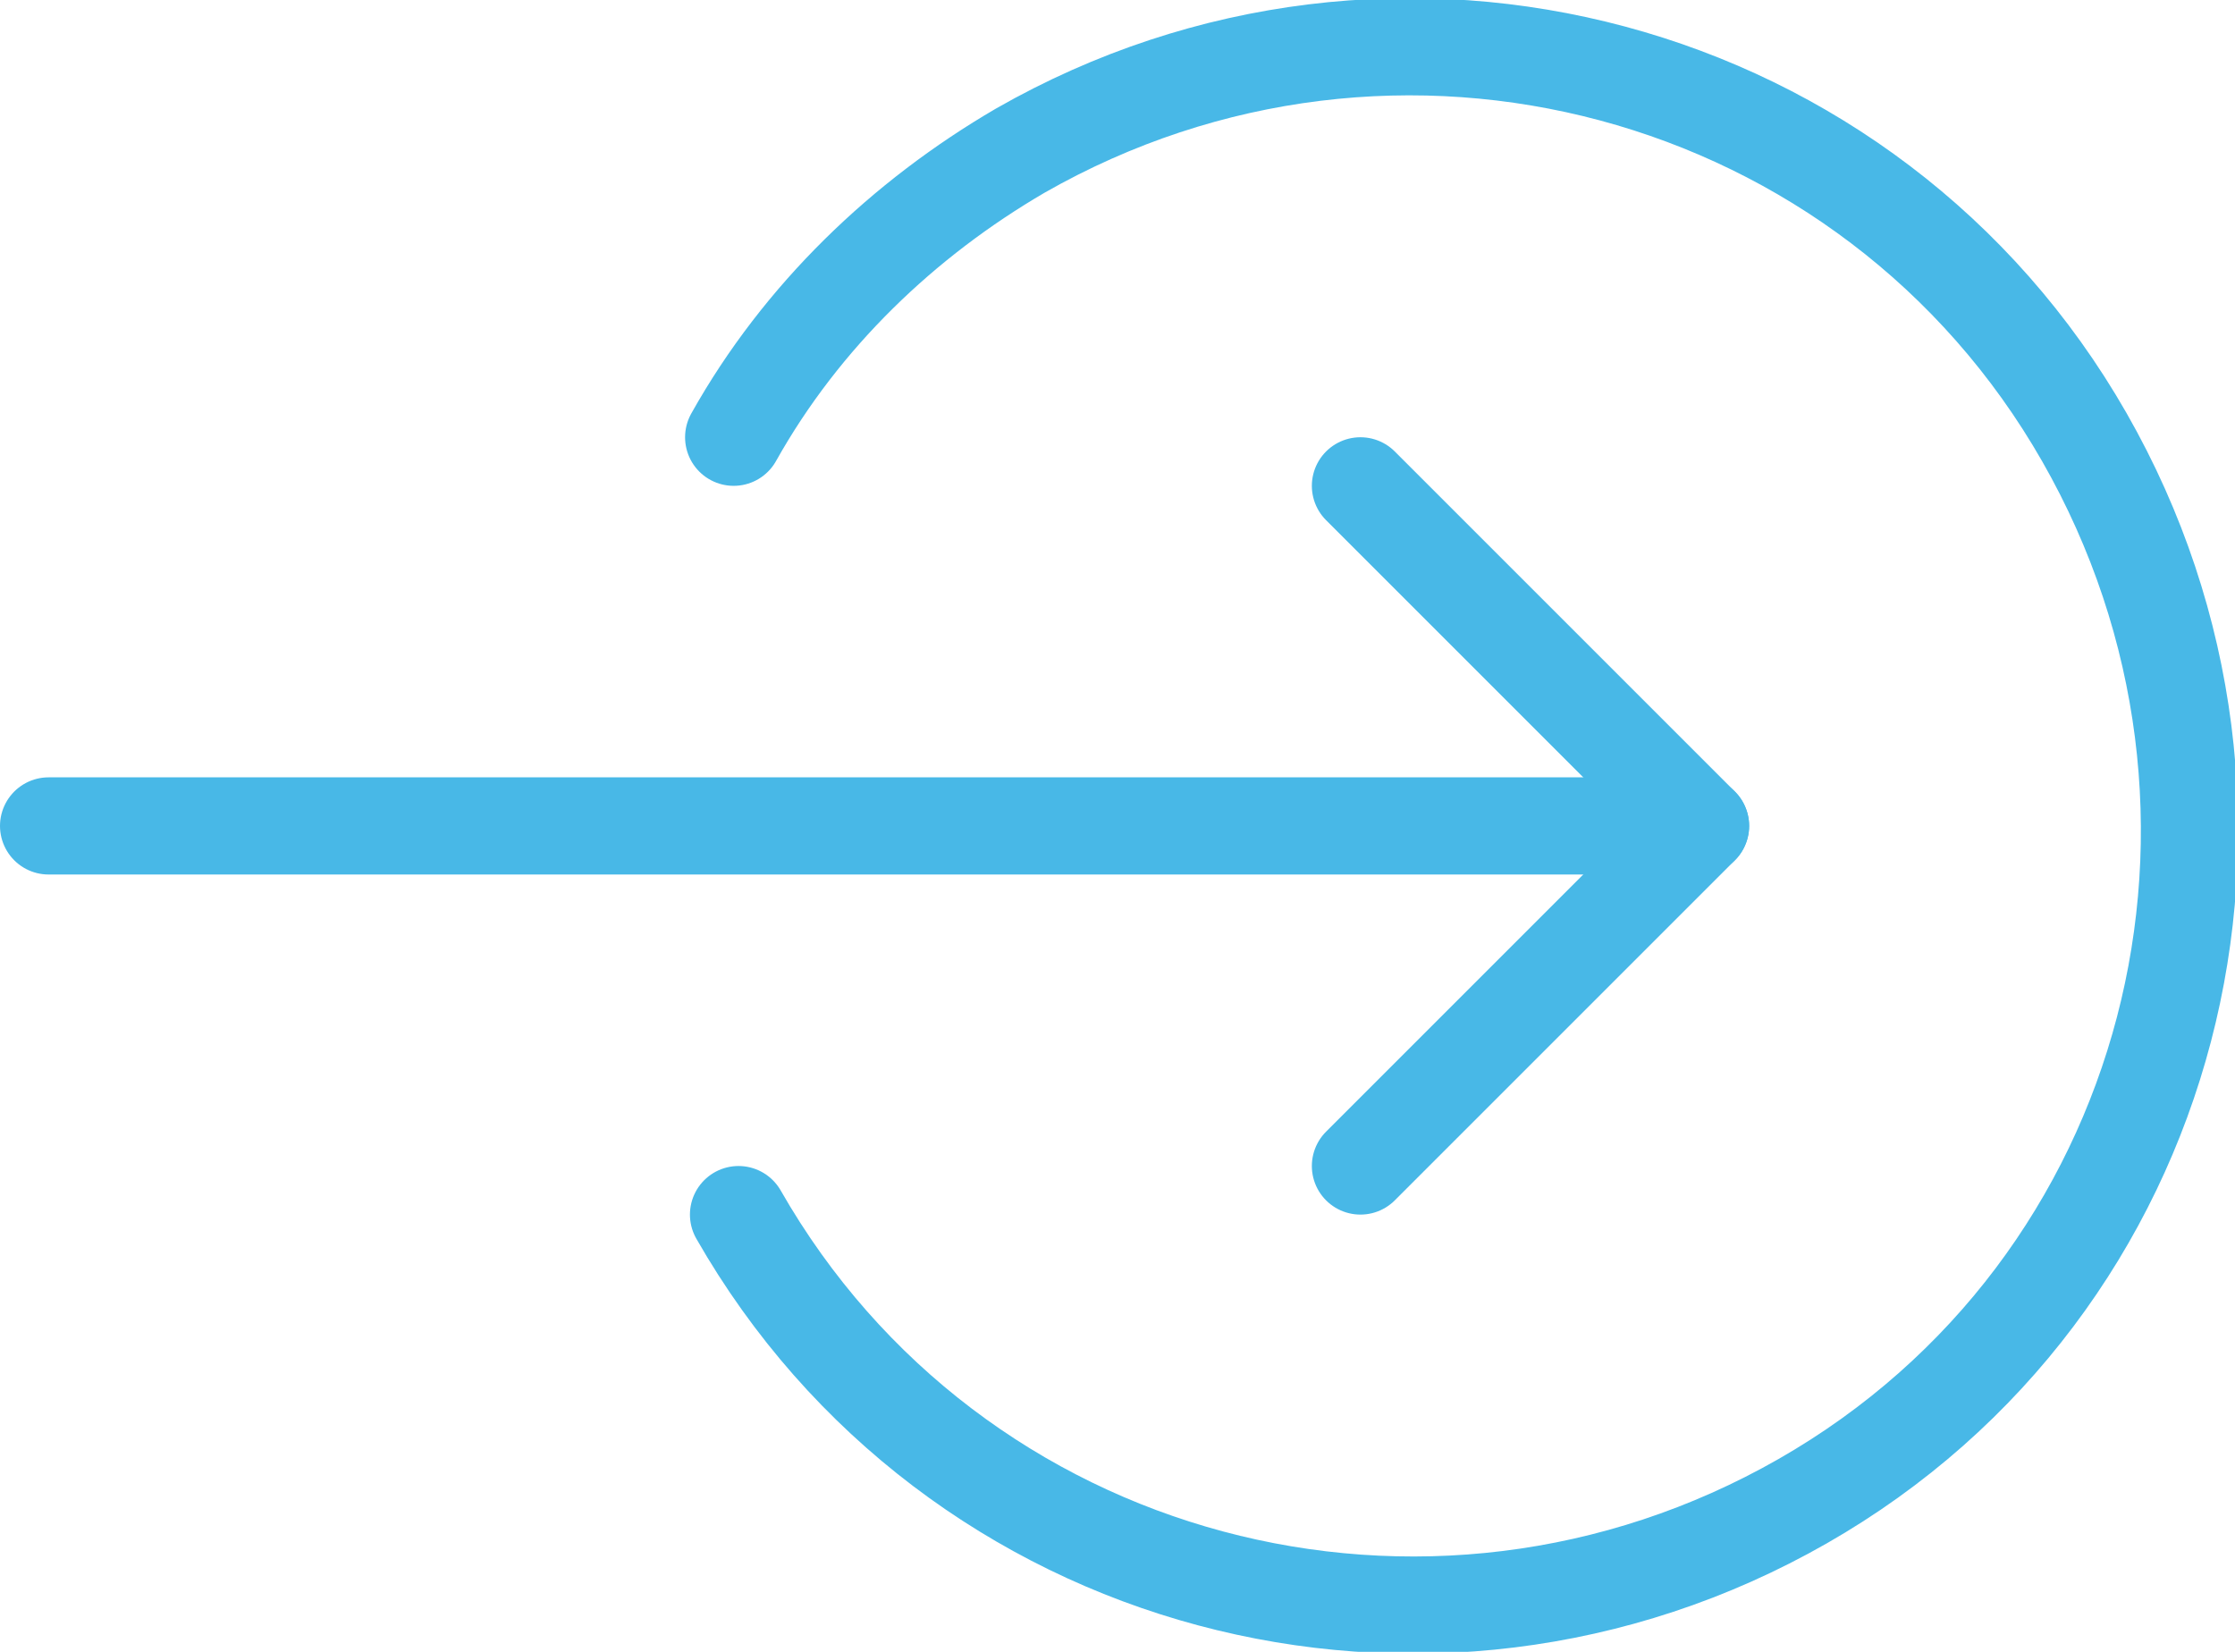
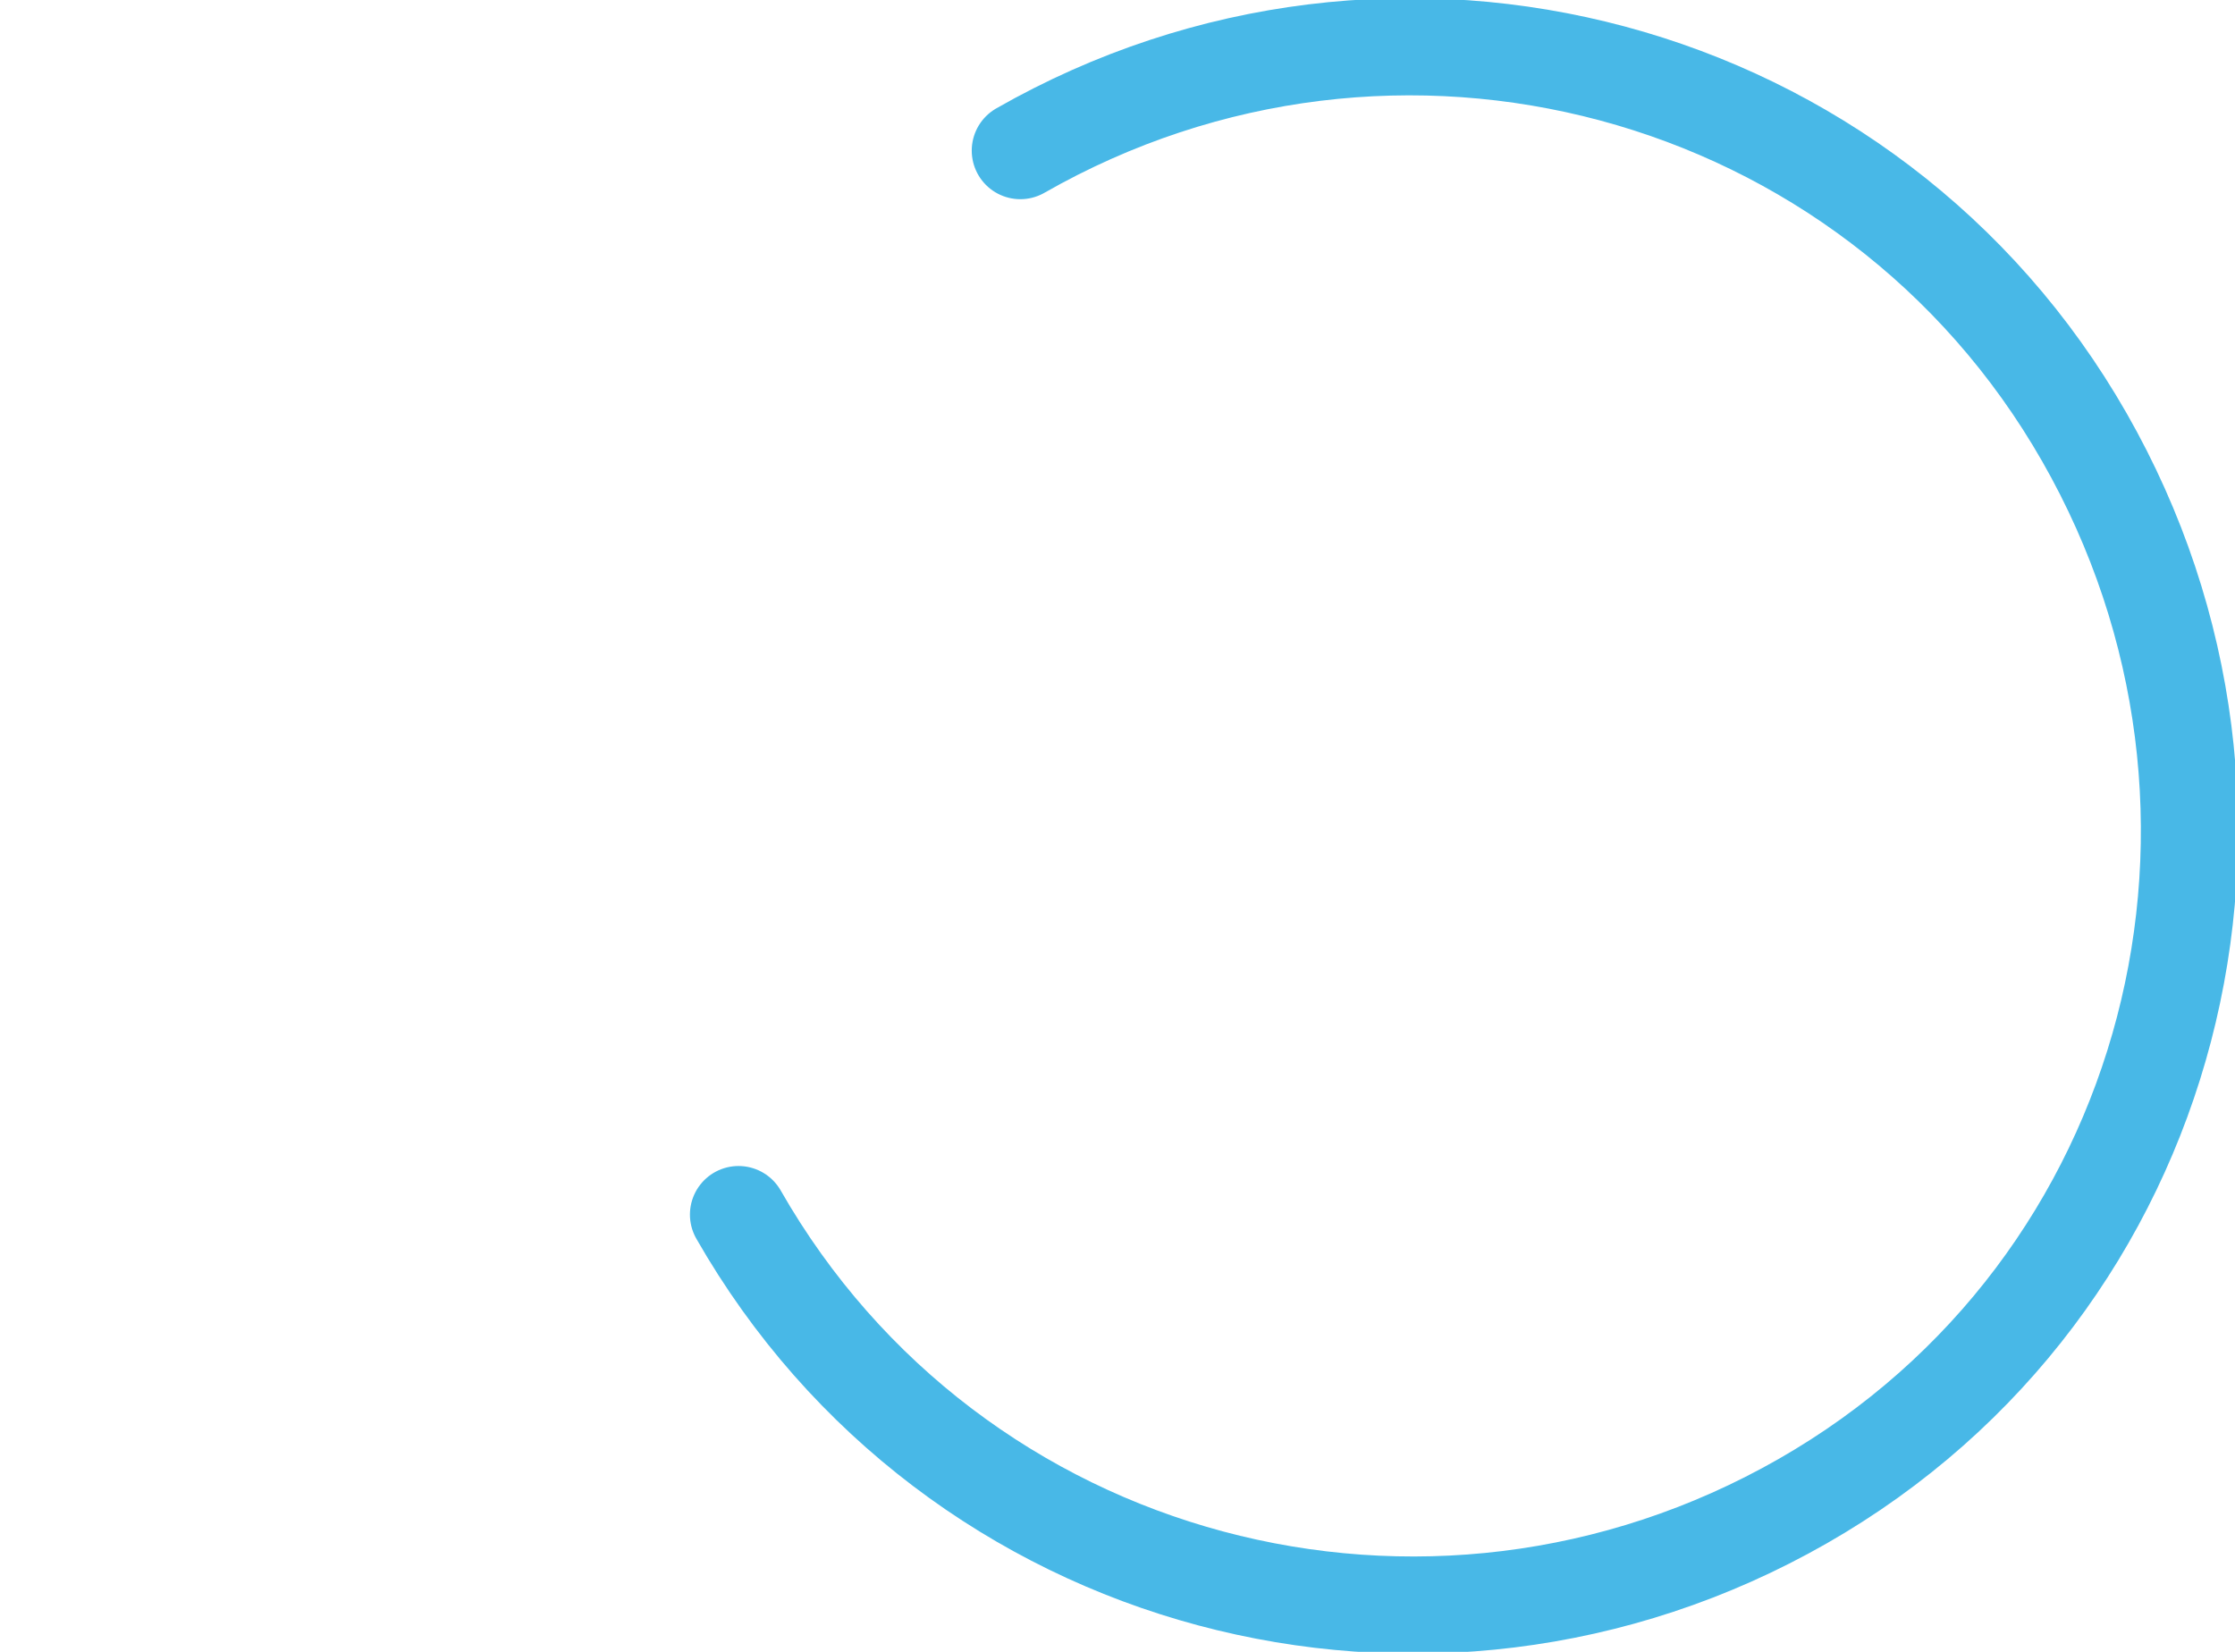
<svg xmlns="http://www.w3.org/2000/svg" version="1.1" id="Layer_1" x="0px" y="0px" viewBox="0 0 46 34" style="enable-background:new 0 0 46 34;" xml:space="preserve">
  <style type="text/css">
	.st0{fill:none;stroke:#48B8E7;stroke-width:2;stroke-linecap:round;stroke-linejoin:round;stroke-miterlimit:10;}
</style>
  <g id="ib-inputs-icon" transform="translate(1 1)">
-     <path id="Path" class="st0" d="M14.2,24c4.4,7.7,14.2,10.3,21.9,5.9S46.3,15.7,41.9,8S27.7-2.3,20,2.1c-2.4,1.4-4.5,3.4-5.9,5.9" />
-     <path id="Path-2" class="st0" d="M0,16h34" />
-     <path id="Path-3" class="st0" d="M27,9l7,7l-7,7" />
+     <path id="Path" class="st0" d="M14.2,24c4.4,7.7,14.2,10.3,21.9,5.9S46.3,15.7,41.9,8S27.7-2.3,20,2.1" />
  </g>
</svg>